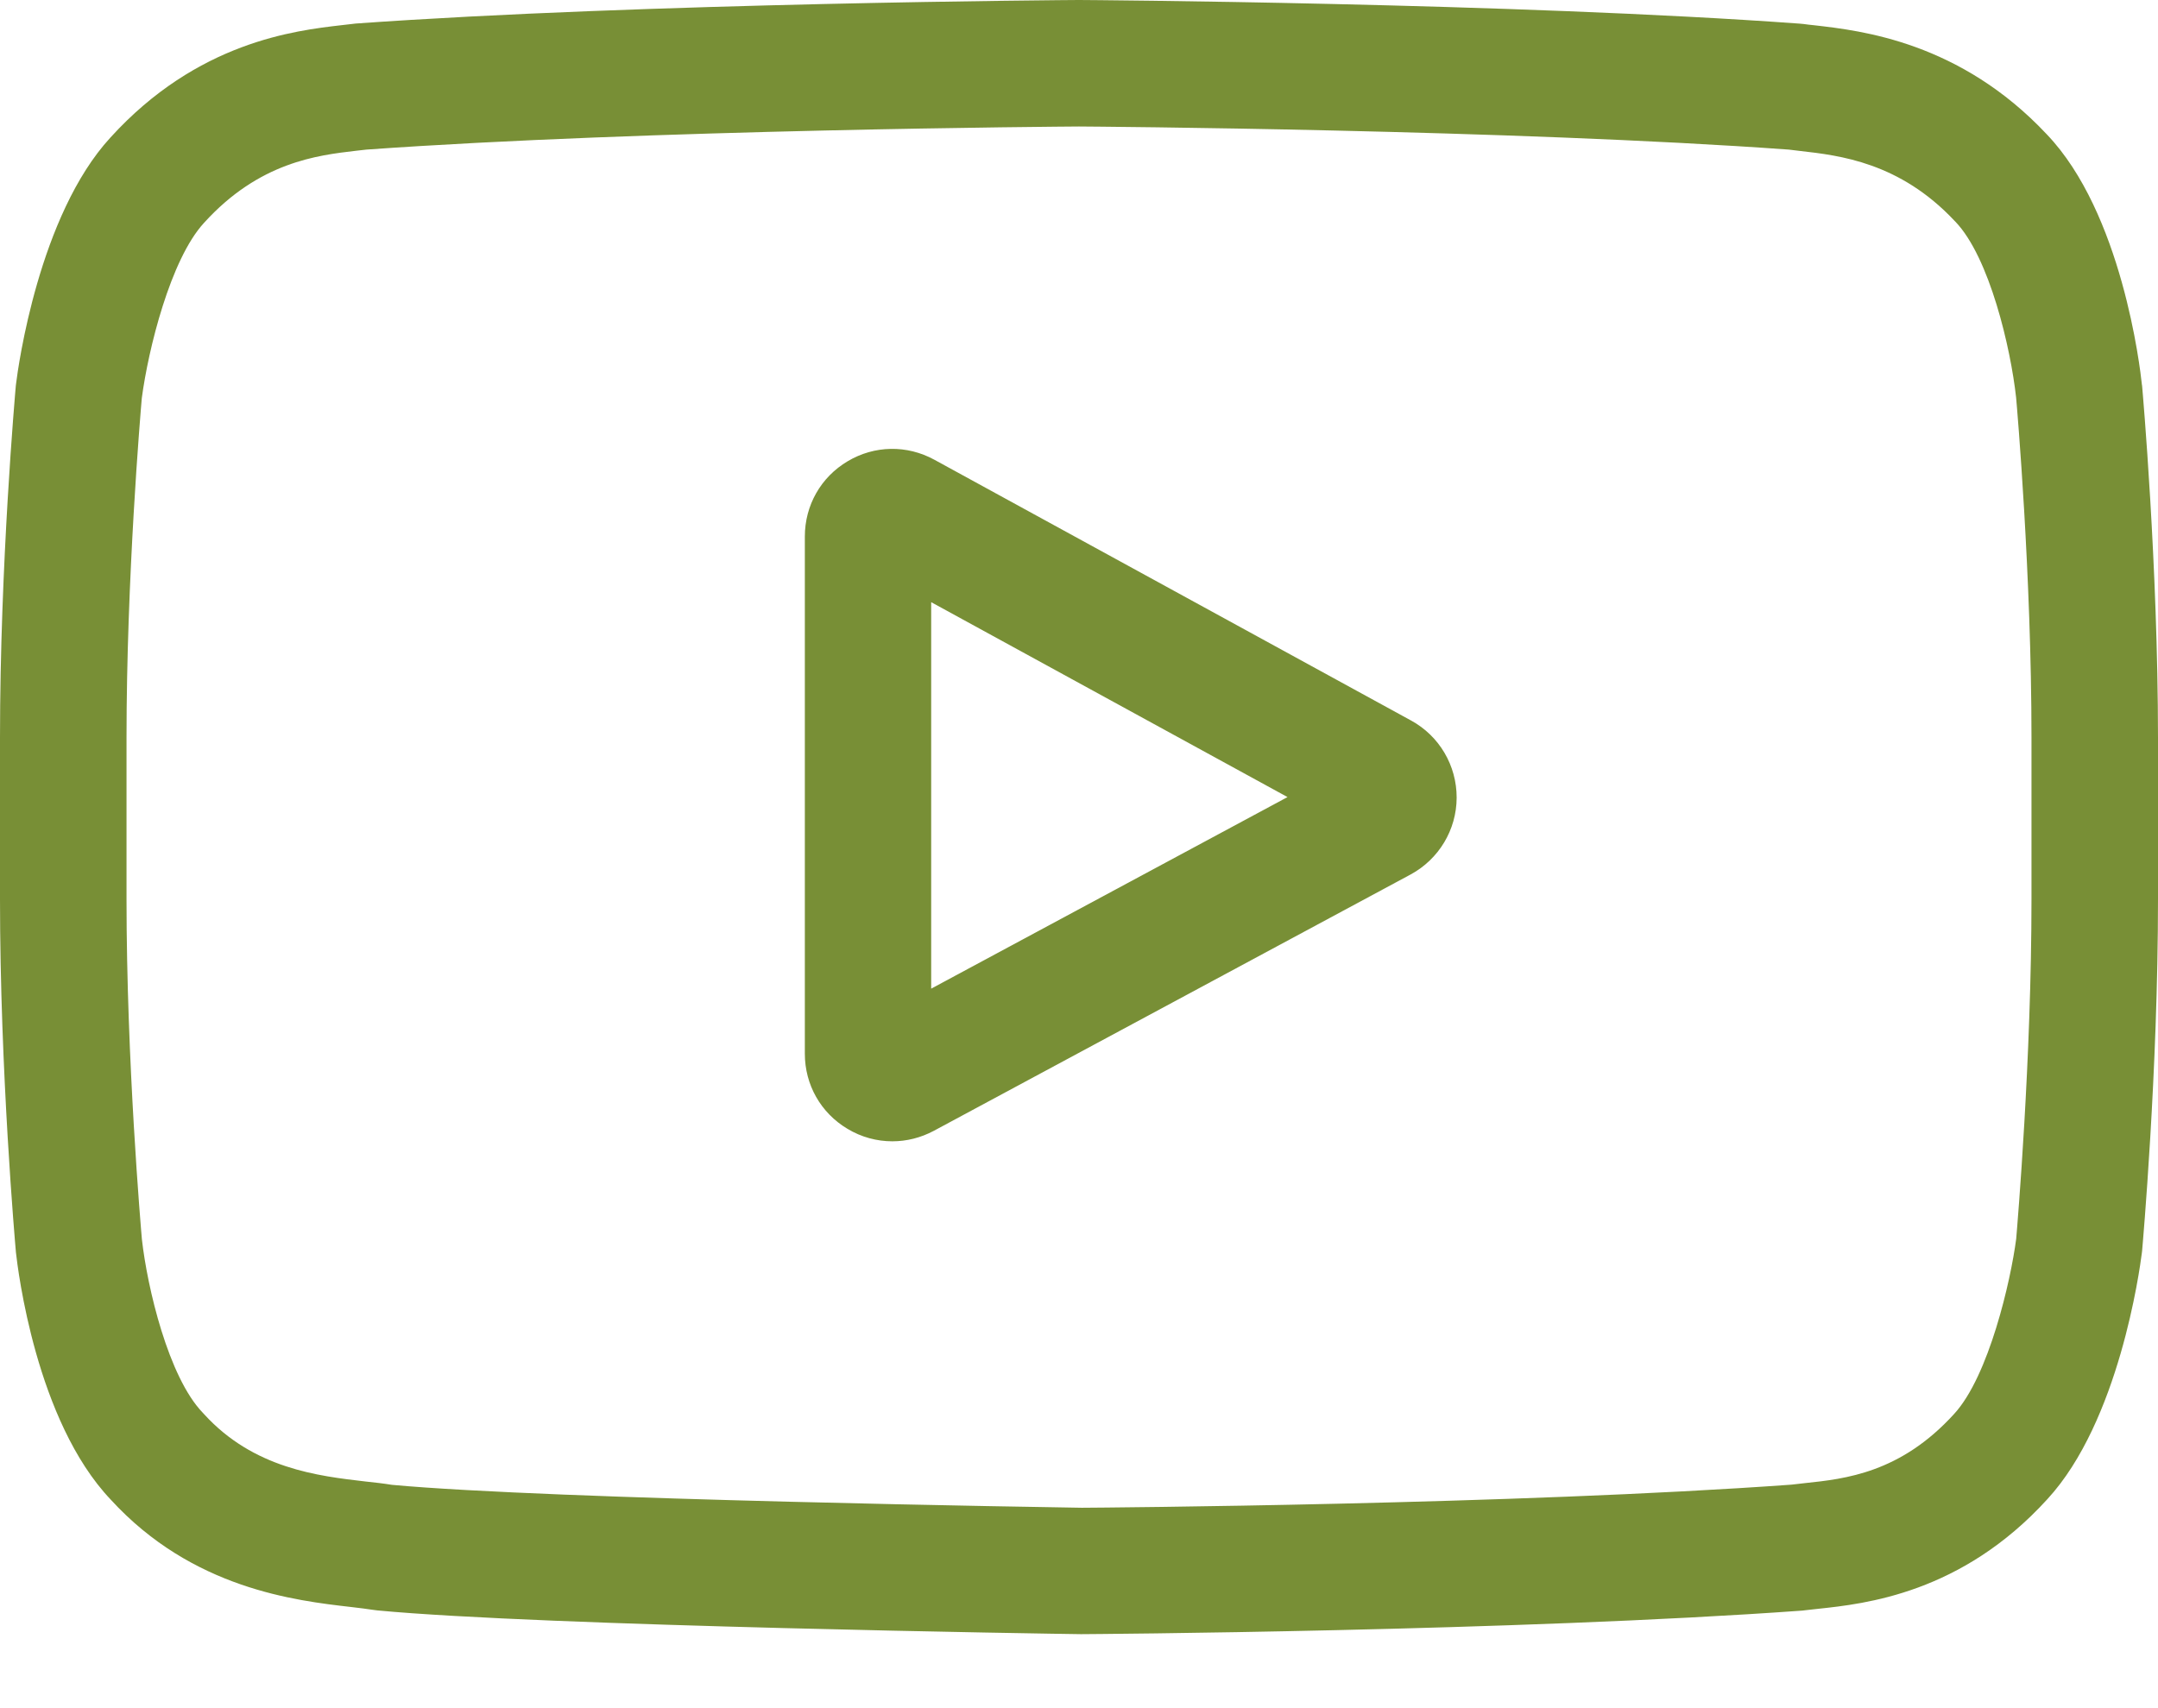
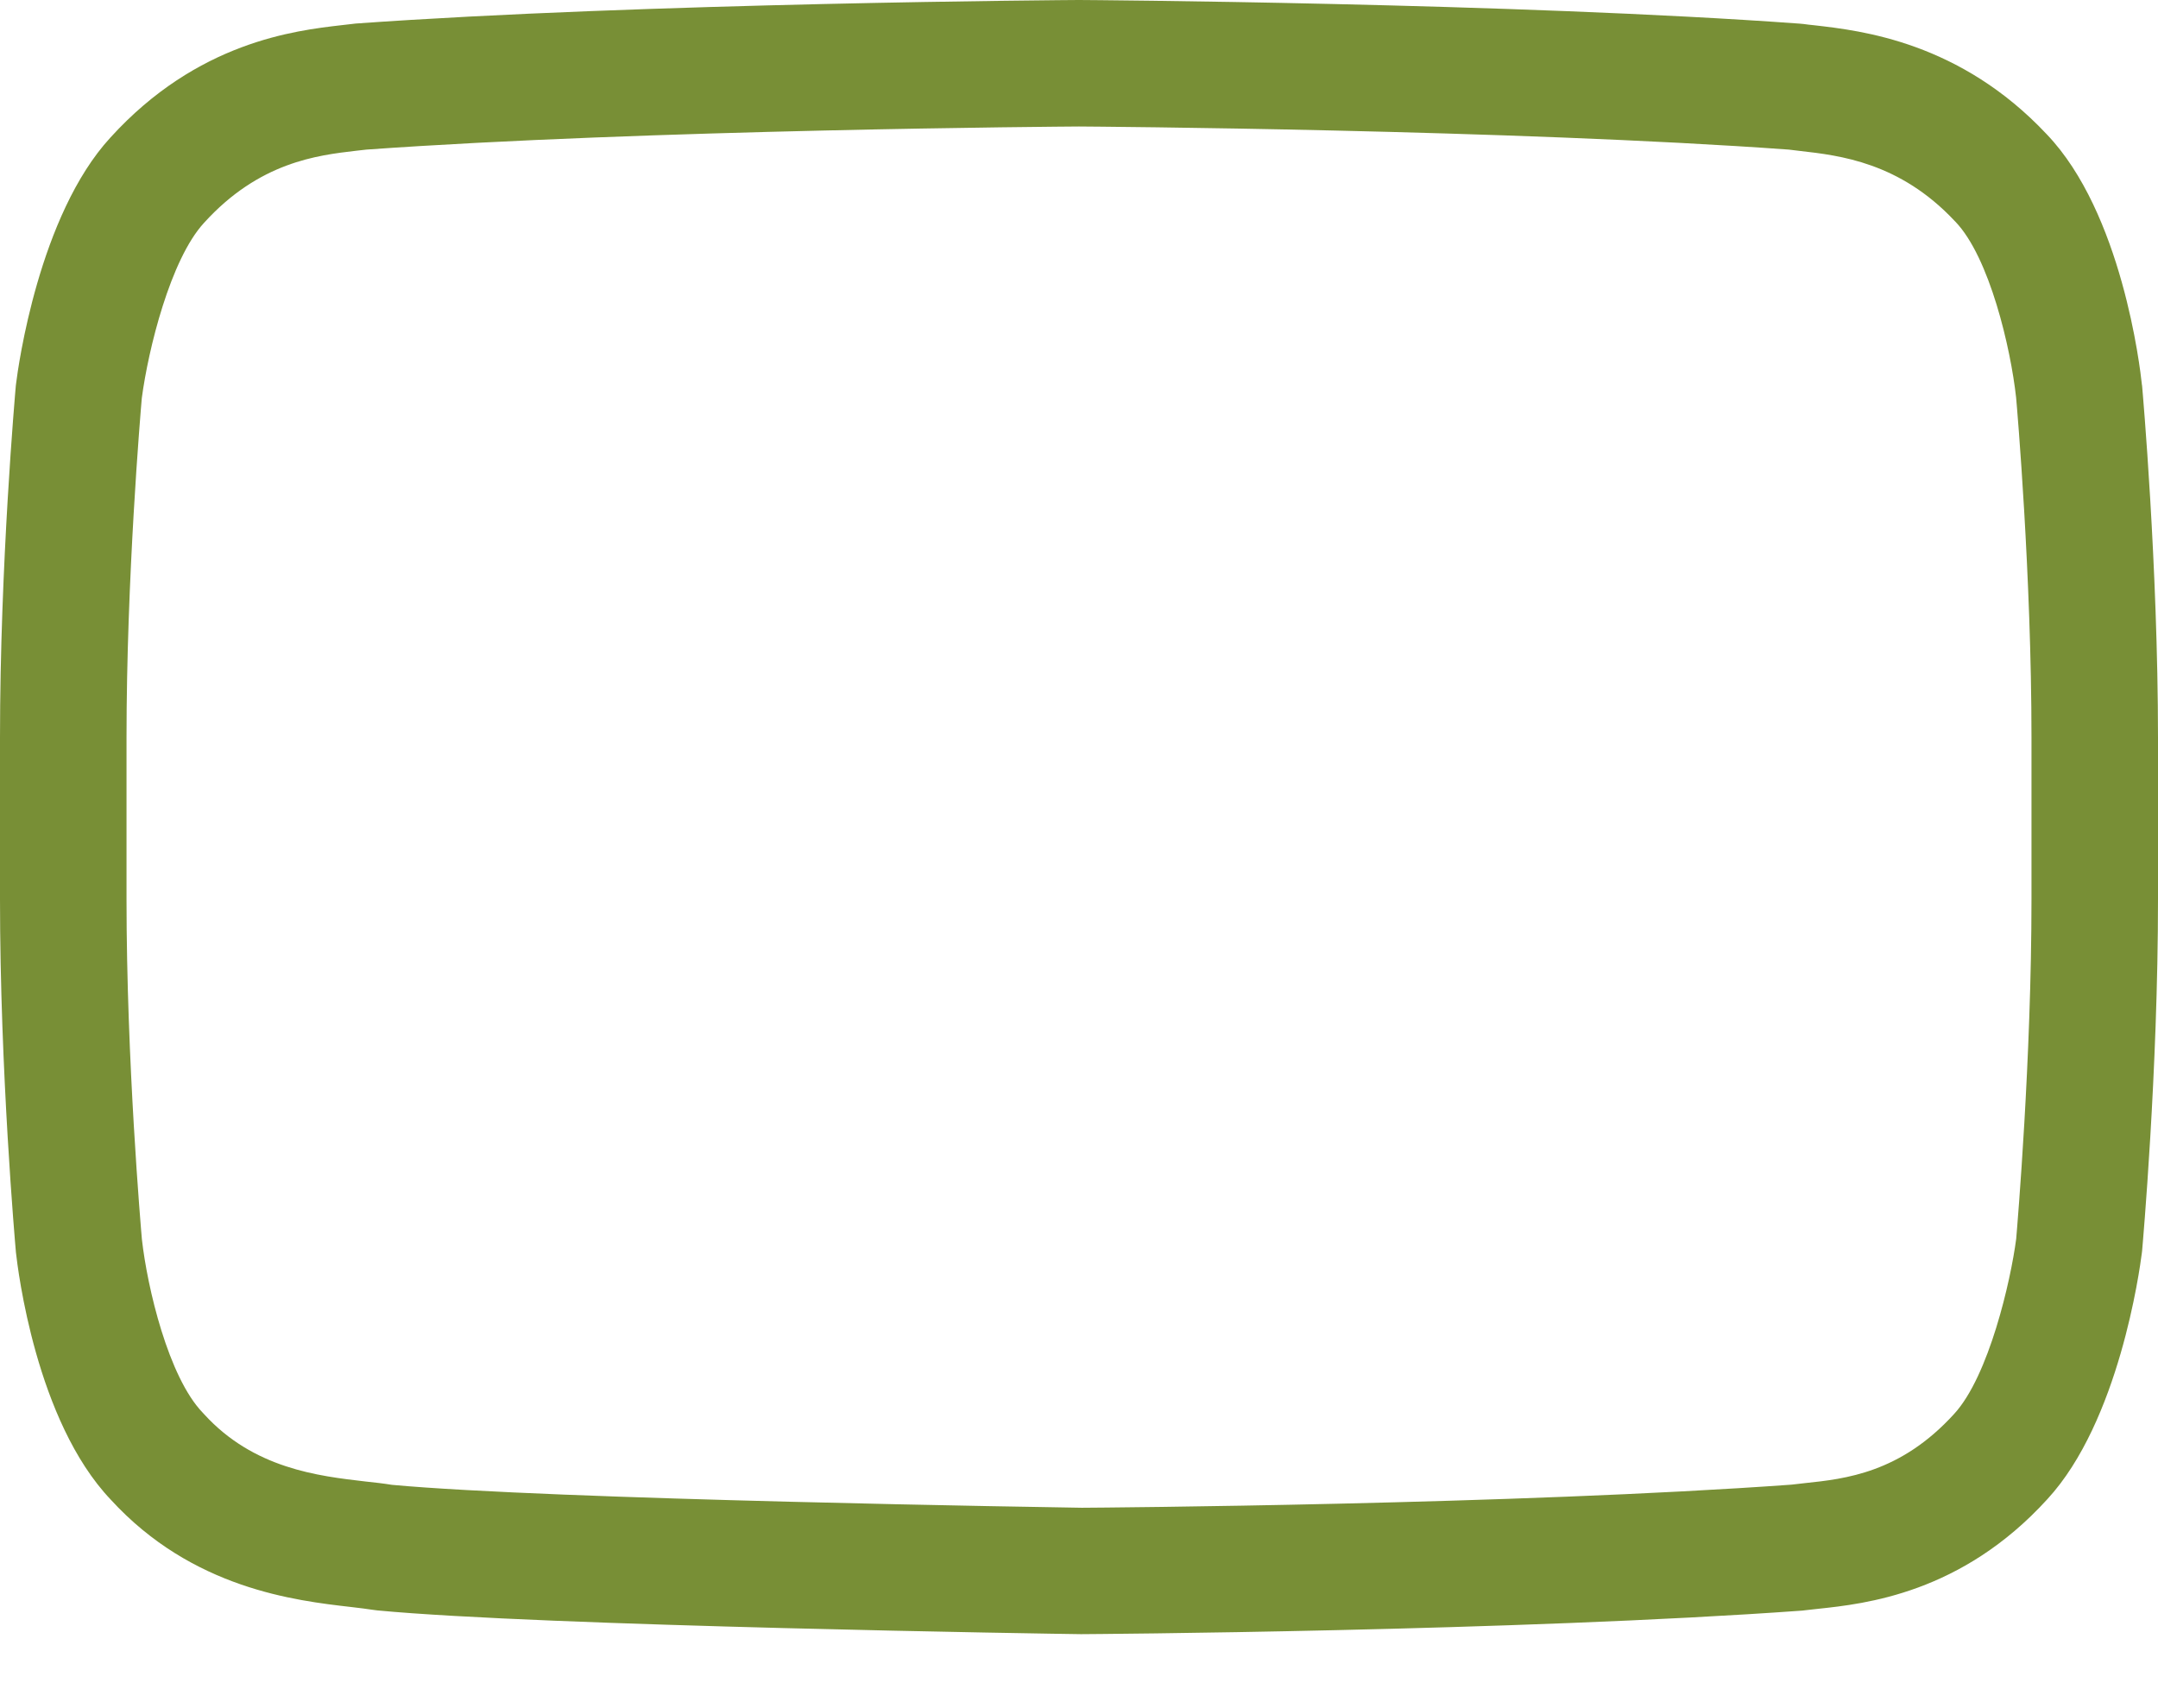
<svg xmlns="http://www.w3.org/2000/svg" width="24" height="19" viewBox="0 0 24 19" fill="none">
-   <path d="M15.694 8.015L10.392 5.114C10.087 4.947 9.726 4.953 9.428 5.13C9.129 5.307 8.951 5.621 8.951 5.968V11.721C8.951 12.066 9.128 12.379 9.425 12.556C9.579 12.649 9.752 12.695 9.924 12.695C10.082 12.695 10.24 12.656 10.386 12.578L15.688 9.727C16.002 9.557 16.199 9.23 16.2 8.873C16.201 8.515 16.007 8.186 15.694 8.015ZM10.356 10.997V6.698L14.319 8.866L10.356 10.997Z" fill="#788F36" />
  <path d="M23.823 4.29L23.821 4.279C23.801 4.086 23.599 2.368 22.763 1.494C21.798 0.466 20.703 0.341 20.177 0.281C20.134 0.277 20.094 0.272 20.058 0.267L20.016 0.263C16.843 0.032 12.051 0 12.003 0H11.995C11.947 0 7.156 0.032 3.954 0.262L3.912 0.267C3.878 0.271 3.84 0.275 3.799 0.28C3.279 0.34 2.196 0.465 1.228 1.53C0.433 2.395 0.202 4.077 0.179 4.266L0.176 4.29C0.169 4.37 -0 6.284 -0 8.205V10.001C-0 11.922 0.169 13.836 0.176 13.916L0.177 13.929C0.198 14.118 0.4 15.805 1.231 16.68C2.139 17.673 3.287 17.804 3.904 17.875C4.001 17.887 4.086 17.896 4.143 17.906L4.198 17.913C6.03 18.087 11.774 18.174 12.017 18.177H12.032C12.08 18.177 16.871 18.145 20.044 17.915L20.086 17.91C20.126 17.905 20.171 17.901 20.221 17.895C20.738 17.84 21.815 17.726 22.77 16.675C23.566 15.811 23.796 14.129 23.82 13.94L23.823 13.916C23.83 13.835 24 11.922 24 10.001V8.205C23.999 6.284 23.83 4.37 23.823 4.29ZM22.593 10.001C22.593 11.779 22.437 13.61 22.423 13.779C22.363 14.242 22.12 15.306 21.733 15.727C21.136 16.384 20.521 16.45 20.073 16.497C20.019 16.503 19.969 16.508 19.924 16.514C16.855 16.736 12.244 16.77 12.032 16.771C11.794 16.767 6.134 16.681 4.358 16.516C4.267 16.501 4.169 16.49 4.065 16.479C3.54 16.418 2.82 16.336 2.267 15.727L2.254 15.713C1.873 15.317 1.638 14.322 1.578 13.784C1.567 13.657 1.407 11.805 1.407 10.002V8.206C1.407 6.43 1.562 4.601 1.577 4.429C1.649 3.884 1.896 2.885 2.268 2.48C2.882 1.802 3.531 1.727 3.96 1.677C4.001 1.673 4.04 1.668 4.075 1.664C7.189 1.441 11.833 1.408 11.999 1.407C12.166 1.408 16.808 1.441 19.894 1.664C19.931 1.669 19.973 1.673 20.018 1.679C20.459 1.729 21.127 1.805 21.74 2.459L21.746 2.465C22.127 2.862 22.362 3.874 22.422 4.422C22.433 4.542 22.593 6.399 22.593 8.205V10.001Z" fill="#788F36" />
</svg>